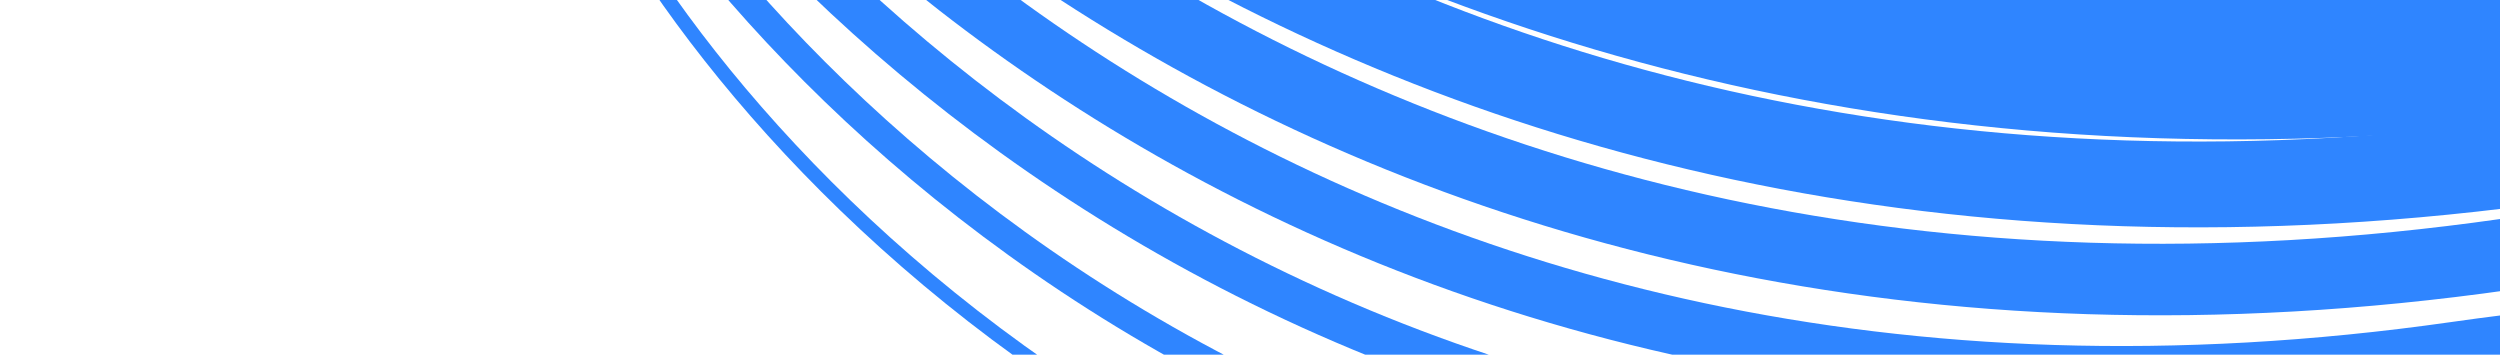
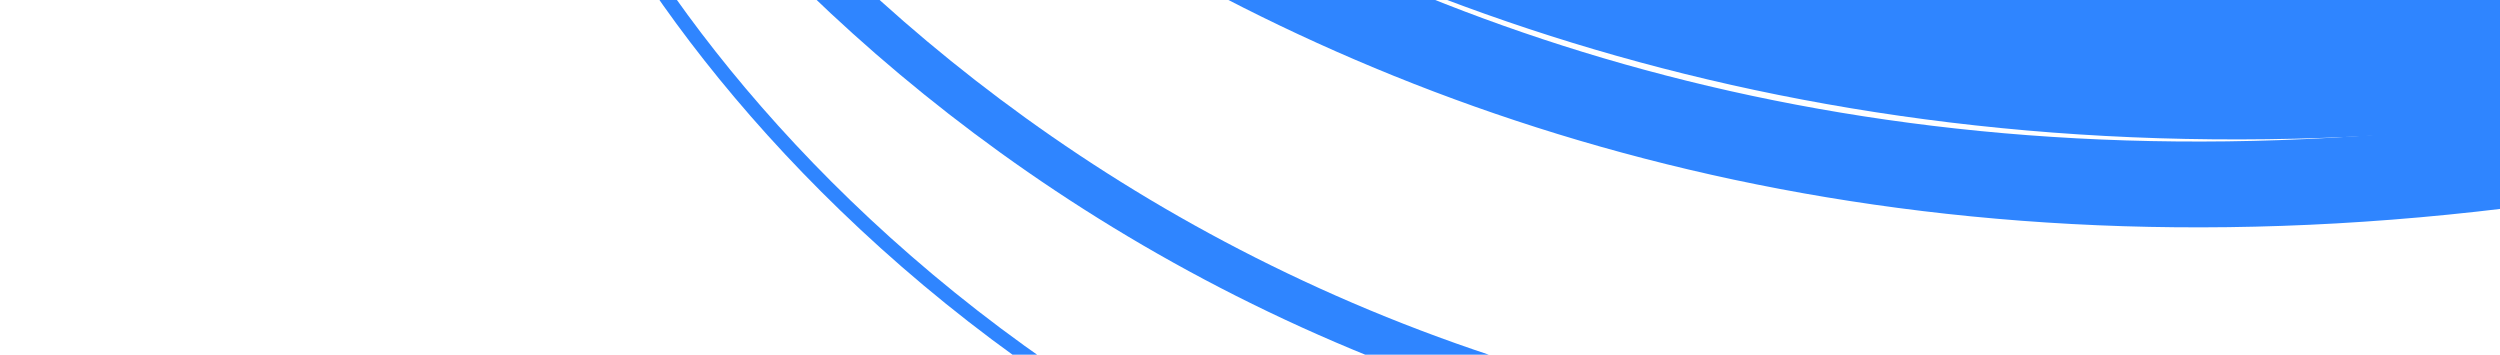
<svg xmlns="http://www.w3.org/2000/svg" width="874" height="124" viewBox="0 0 874 124" fill="none">
  <path d="M148.597 -367.854C218.97 -222.047 473.561 53.296 928.943 -11.79C1384.33 -76.877 1493.43 175.871 1491.06 310.38" stroke="#2F85FF" stroke-width="40" />
  <path d="M156.297 -322.724C224.389 -181.66 470.72 84.728 911.309 21.776C1351.9 -41.175 1457.47 203.349 1455.18 333.479" stroke="#2F85FF" stroke-width="35" />
  <path d="M163.997 -277.593C229.808 -141.274 467.88 116.161 893.674 55.344C1319.47 -5.473 1421.5 230.827 1419.3 356.579" stroke="#2F85FF" stroke-width="30" />
-   <path d="M171.697 -232.462C235.228 -100.887 465.039 147.593 876.039 88.911C1287.04 30.23 1385.54 258.306 1383.41 379.679" stroke="#2F85FF" stroke-width="25" />
-   <path d="M179.397 -187.332C240.647 -60.5 462.199 179.025 858.405 122.478C1254.61 65.931 1349.58 285.783 1347.53 402.778" stroke="#2F85FF" stroke-width="20" />
  <path d="M187.097 -142.201C246.067 -20.113 459.358 210.458 840.77 156.046C1222.18 101.634 1313.61 313.262 1311.65 425.878" stroke="#2F85FF" stroke-width="15" />
-   <path d="M194.797 -97.07C251.486 20.273 456.518 241.89 823.135 189.613C1189.75 137.336 1277.65 340.74 1275.77 448.977" stroke="#2F85FF" stroke-width="10" />
-   <path d="M202.497 -51.94C256.905 60.66 453.677 273.322 805.501 223.18C1157.32 173.038 1241.68 368.218 1239.89 472.076" stroke="#2F85FF" stroke-width="5" />
+   <path d="M202.497 -51.94C256.905 60.66 453.677 273.322 805.501 223.18" stroke="#2F85FF" stroke-width="5" />
</svg>